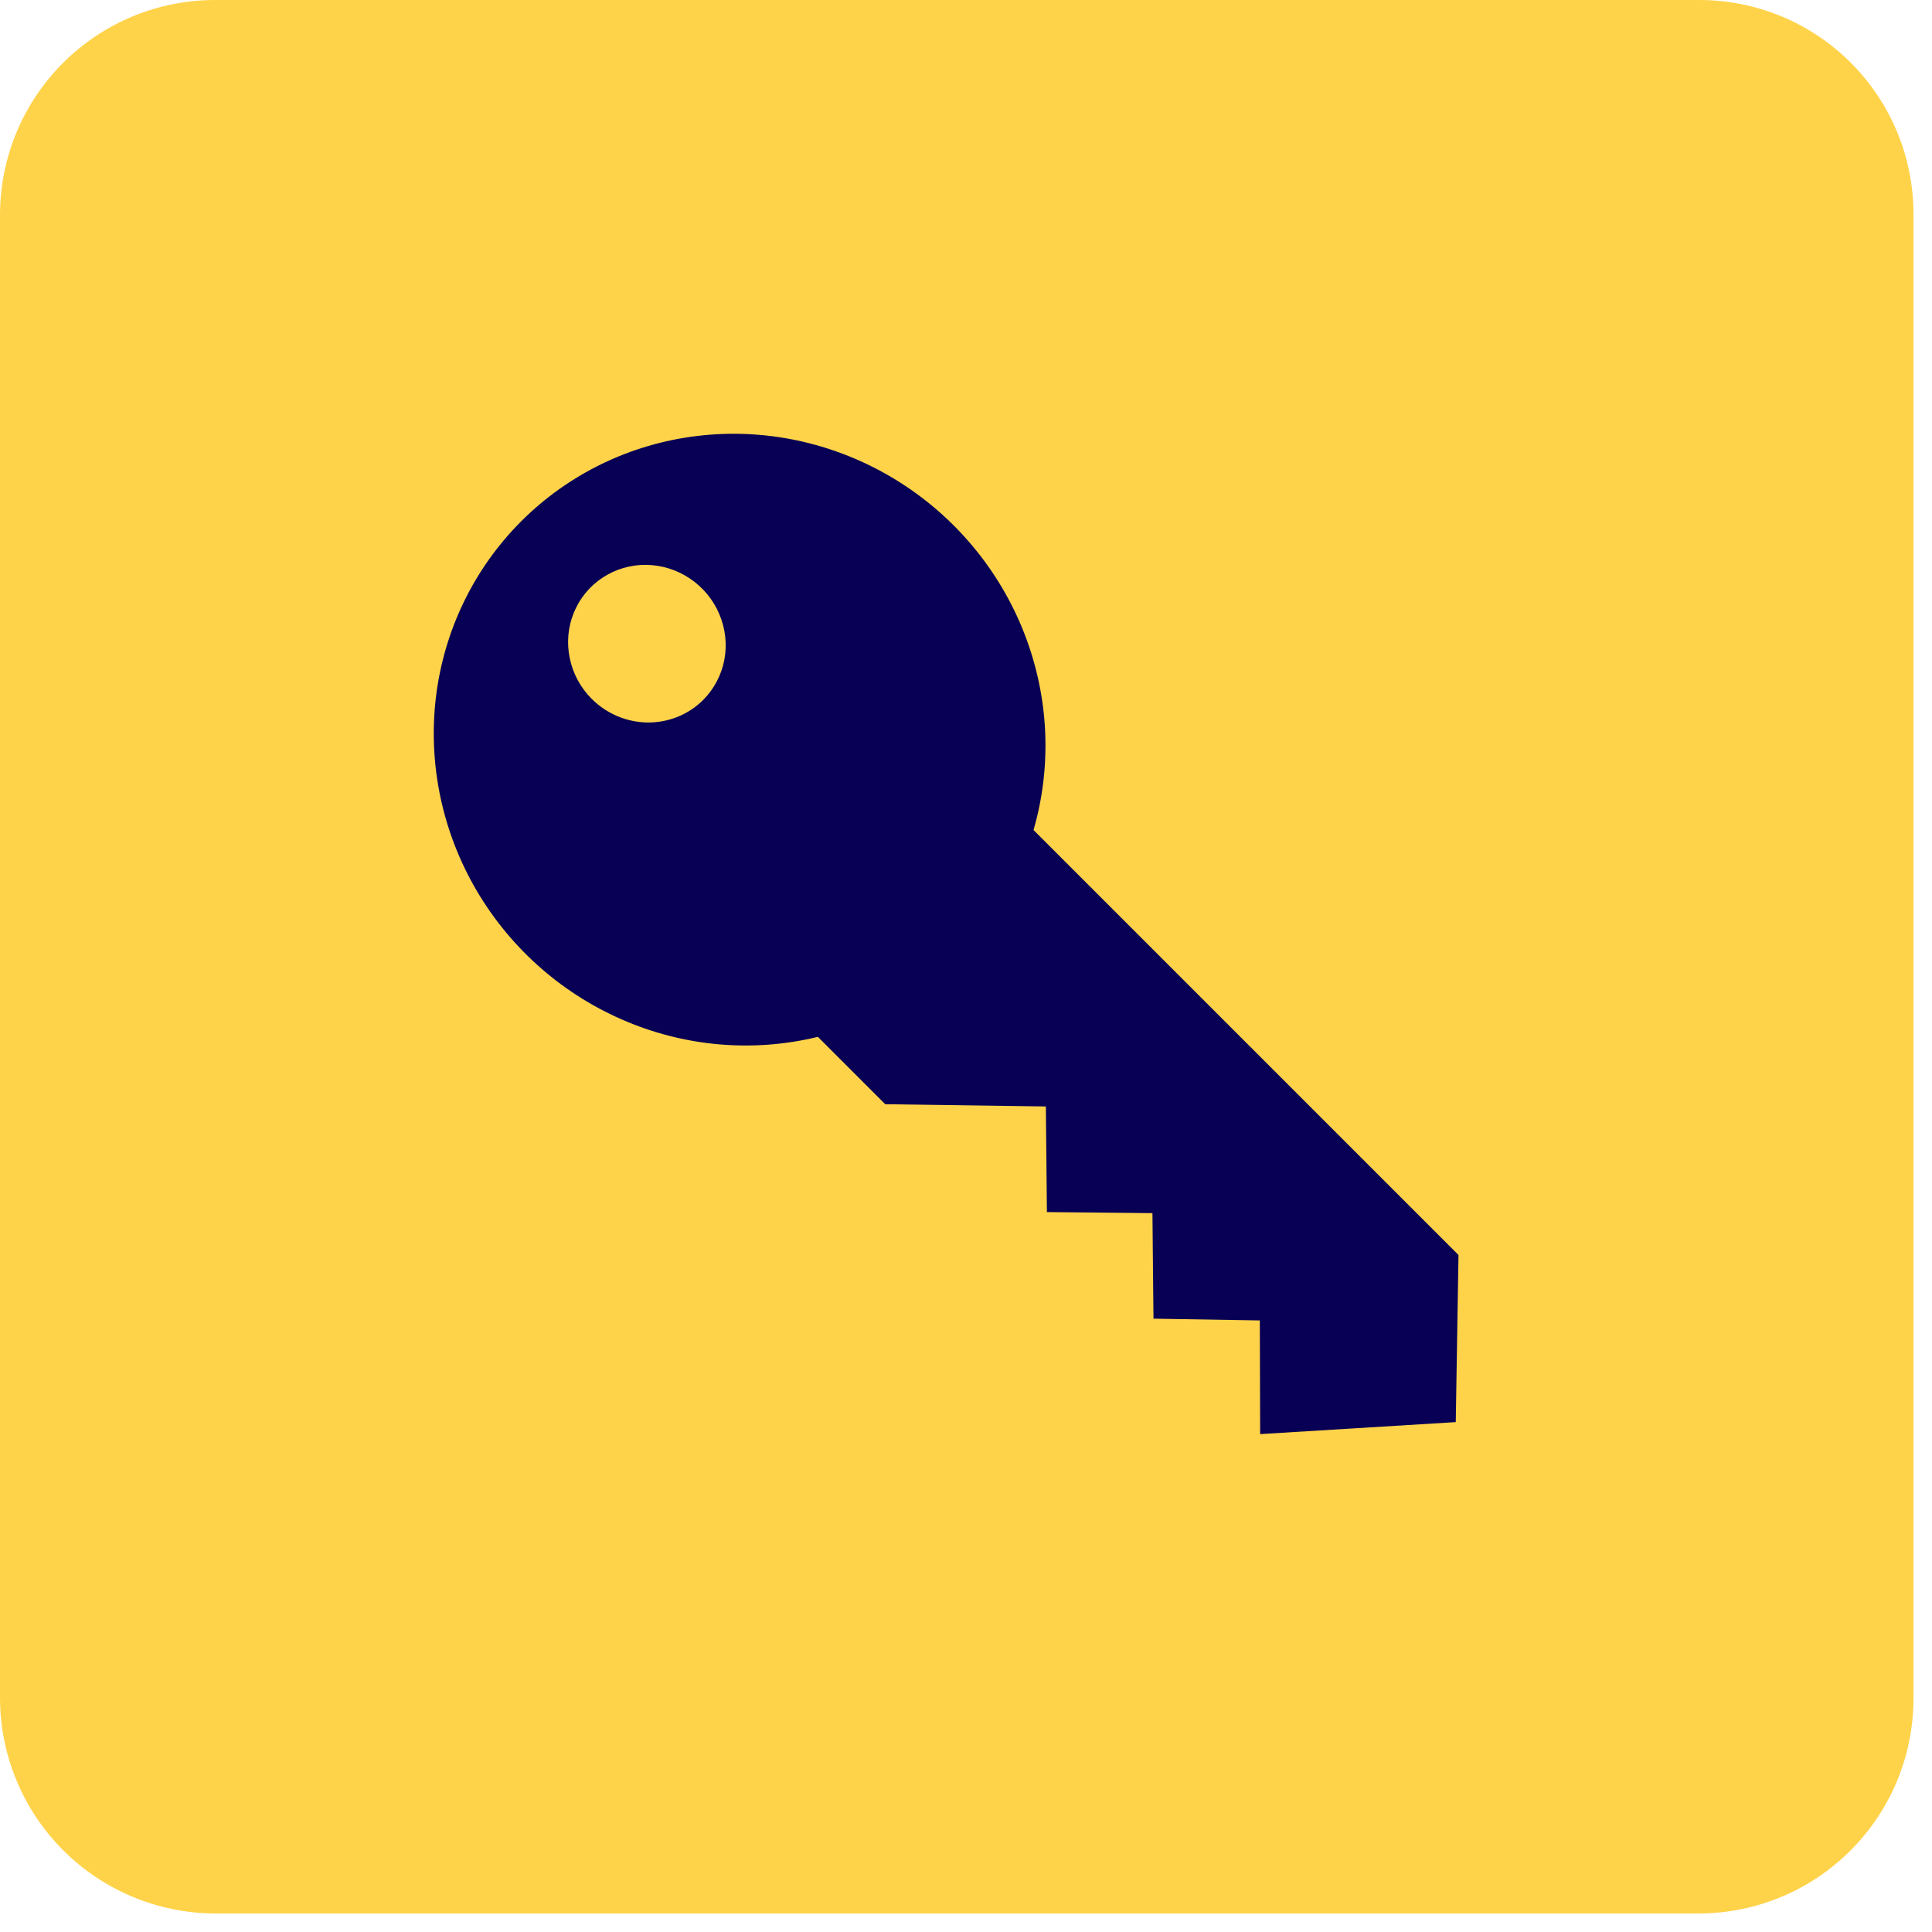
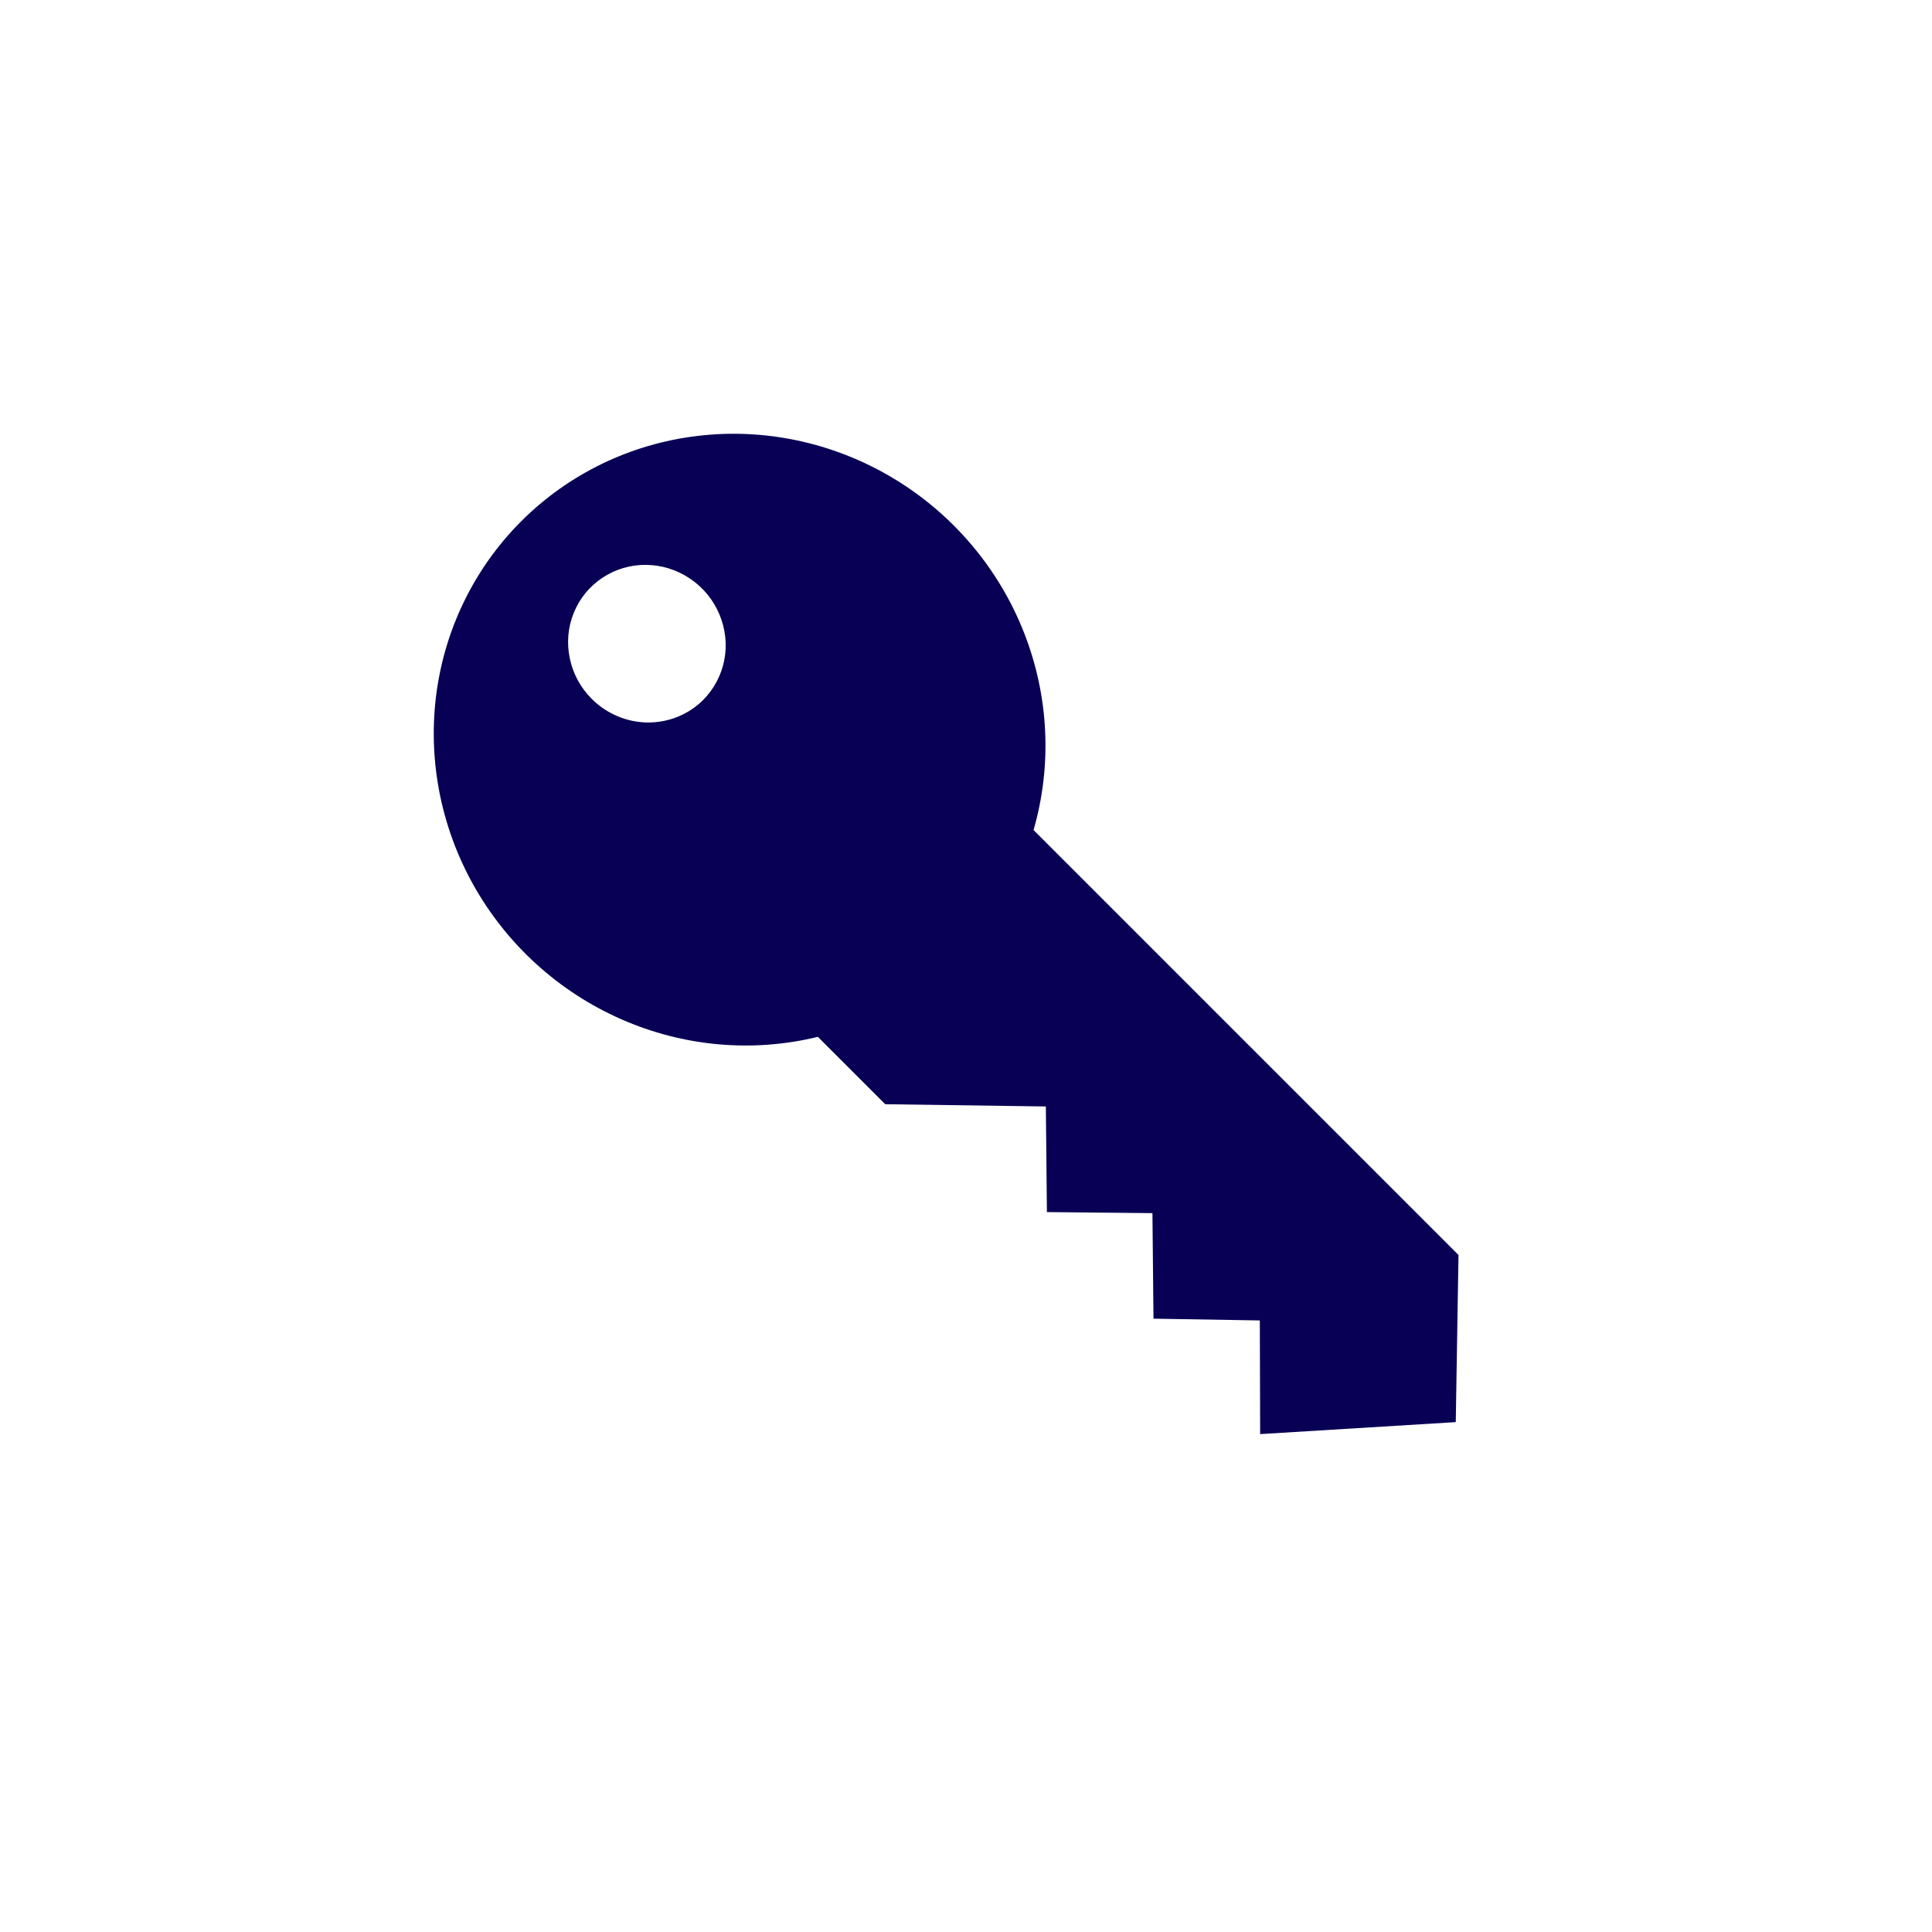
<svg xmlns="http://www.w3.org/2000/svg" width="24" height="24" viewBox="0 0 24 24" fill="none">
  <g clip-path="url(#clip0_6071_27509)">
-     <path d="M21.11 23.77H2.67C1.963 23.767 1.285 23.485 0.785 22.985C0.285 22.485 0.003 21.807 0 21.1V2.66C0.003 1.954 0.285 1.277 0.786 0.779C1.286 0.28 1.964 -4.95442e-06 2.67 0H21.11C21.816 0 22.492 0.28 22.991 0.779C23.49 1.278 23.77 1.954 23.77 2.66V21.1C23.77 21.806 23.49 22.484 22.991 22.984C22.493 23.485 21.816 23.767 21.11 23.77Z" fill="#FFD349" />
    <path d="M18.118 15.59L12.839 10.311C13.071 9.509 13.03 8.648 12.722 7.862C12.414 7.076 11.856 6.409 11.136 5.965C10.415 5.521 9.573 5.324 8.74 5.407C7.907 5.489 7.13 5.846 6.53 6.421C5.931 6.996 5.542 7.756 5.425 8.585C5.309 9.413 5.47 10.262 5.884 10.999C6.299 11.737 6.943 12.321 7.717 12.661C8.49 13.002 9.349 13.078 10.16 12.88L10.997 13.717L12.992 13.745L13.005 15.057L14.316 15.07L14.329 16.381L15.65 16.403L15.654 17.815L18.084 17.666L18.118 15.59ZM7.35 8.681C7.212 8.543 7.117 8.368 7.078 8.177C7.038 7.987 7.055 7.791 7.128 7.612C7.2 7.434 7.324 7.283 7.484 7.177C7.644 7.071 7.832 7.015 8.026 7.017C8.22 7.019 8.409 7.078 8.572 7.188C8.734 7.297 8.861 7.451 8.936 7.63C9.012 7.81 9.034 8.007 8.998 8.196C8.962 8.386 8.87 8.559 8.735 8.695C8.553 8.877 8.305 8.977 8.045 8.975C7.786 8.972 7.536 8.867 7.35 8.681Z" fill="#080055" />
  </g>
  <defs>
    <clipPath id="clip0_6071_27509">
      <rect width="23.77" height="23.77" fill="white" />
    </clipPath>
  </defs>
</svg>